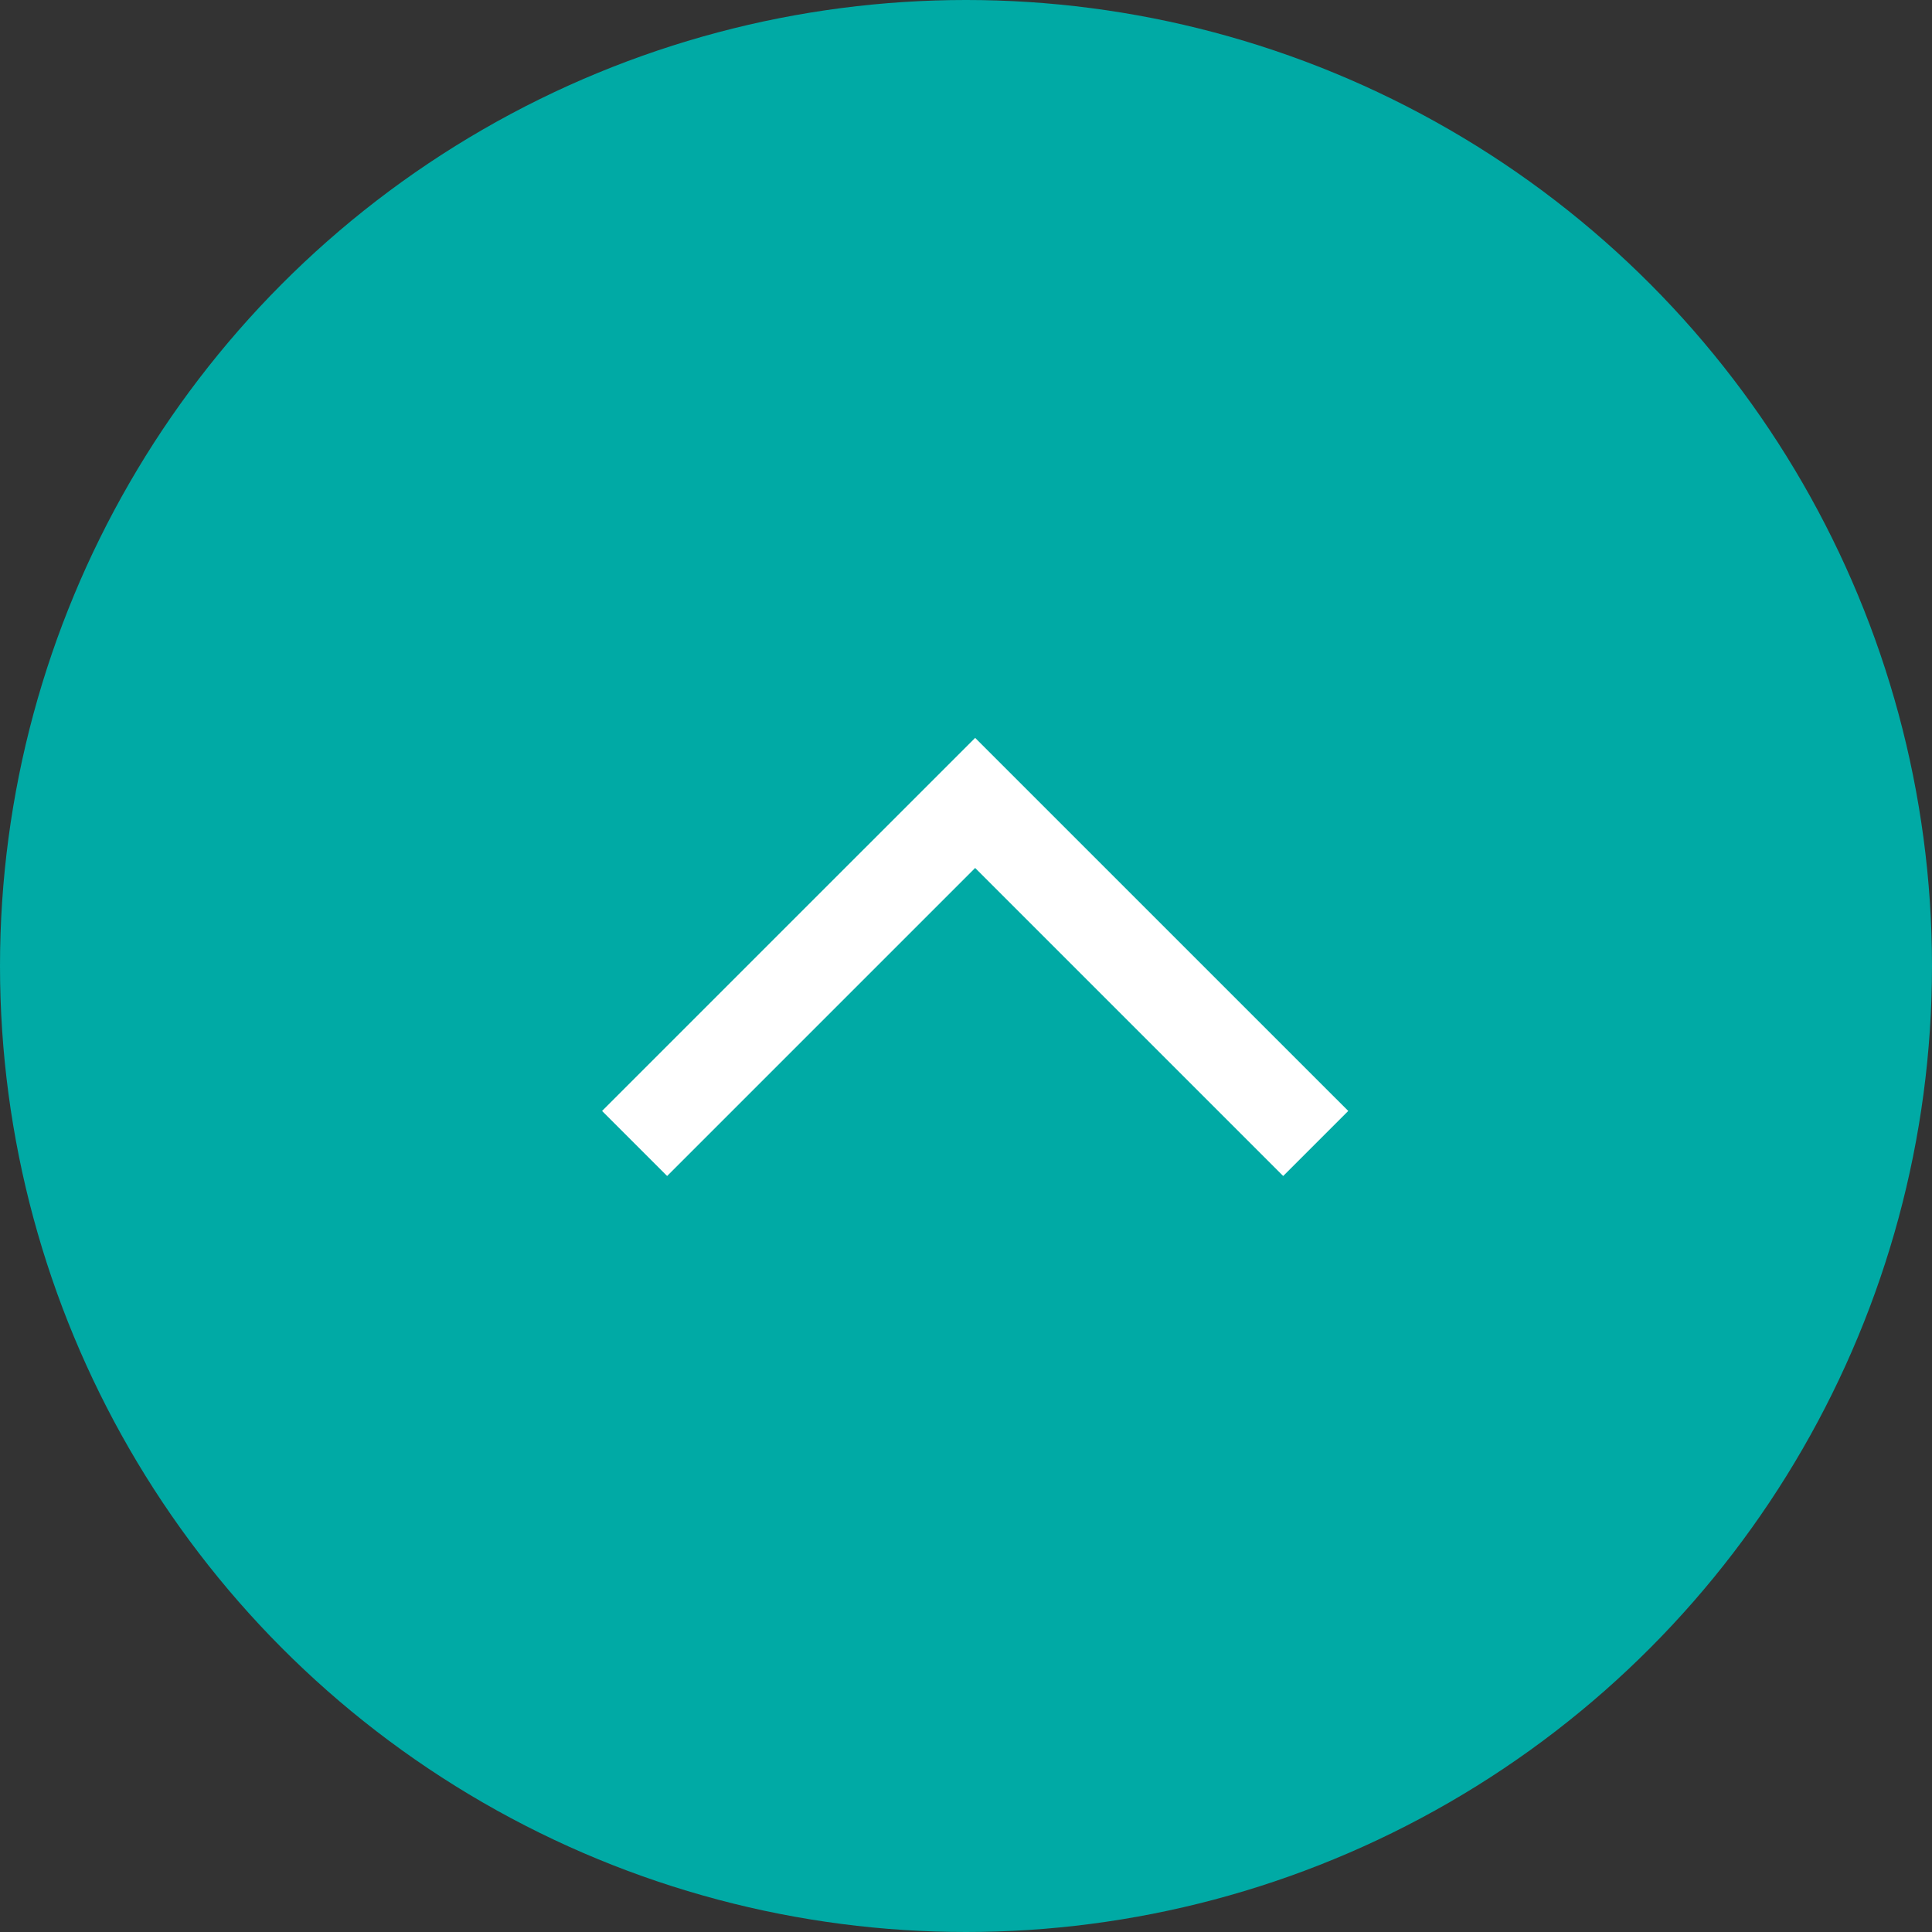
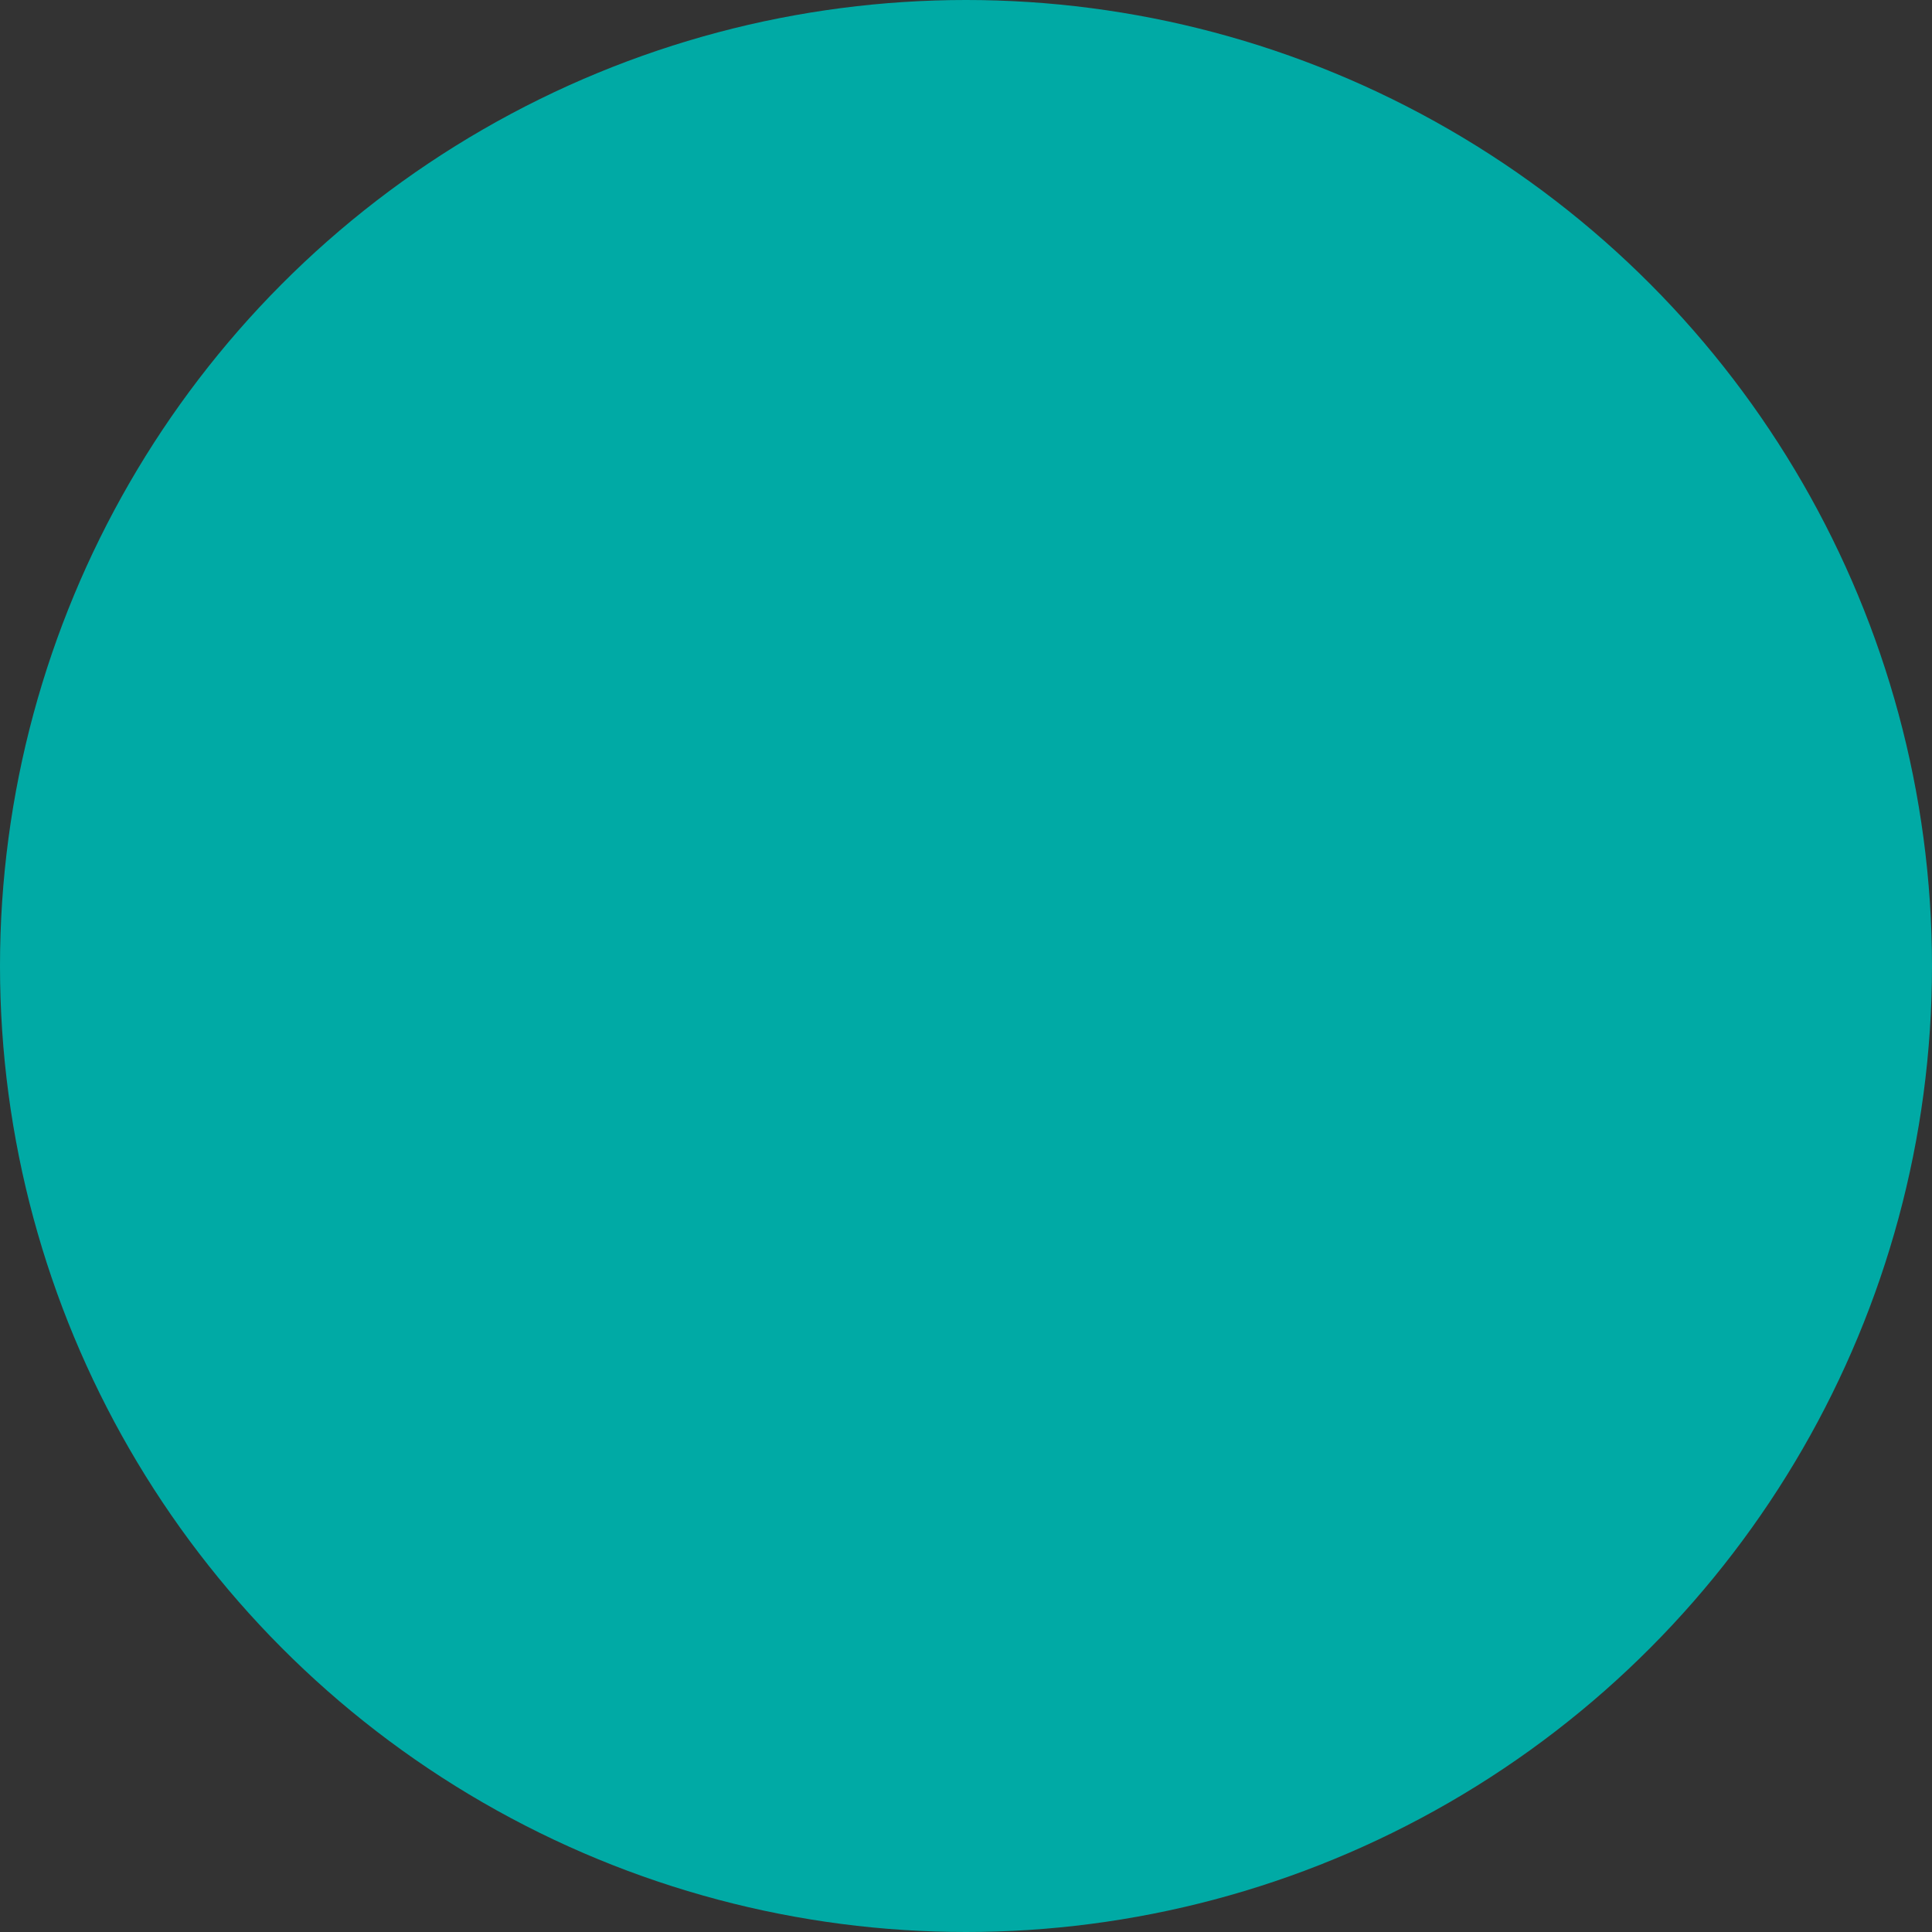
<svg xmlns="http://www.w3.org/2000/svg" width="46" height="46" viewBox="0 0 46 46">
  <rect x="0" y="0" width="46" height="46" fill="#333333" stroke="none" />
  <g id="Back_to_Top_2" data-name="Back to Top 2" transform="translate(8 14)">
    <circle id="Ellipse_97" data-name="Ellipse 97" cx="23" cy="23" r="23" transform="translate(-8 -14)" fill="#00aaa5" />
-     <path id="Path_42" data-name="Path 42" d="M8.883,10.431,0,1.549,1.549,0,8.883,7.334,16.217,0l1.549,1.549Z" transform="translate(24.101 14) rotate(180)" fill="#fff" />
  </g>
</svg>